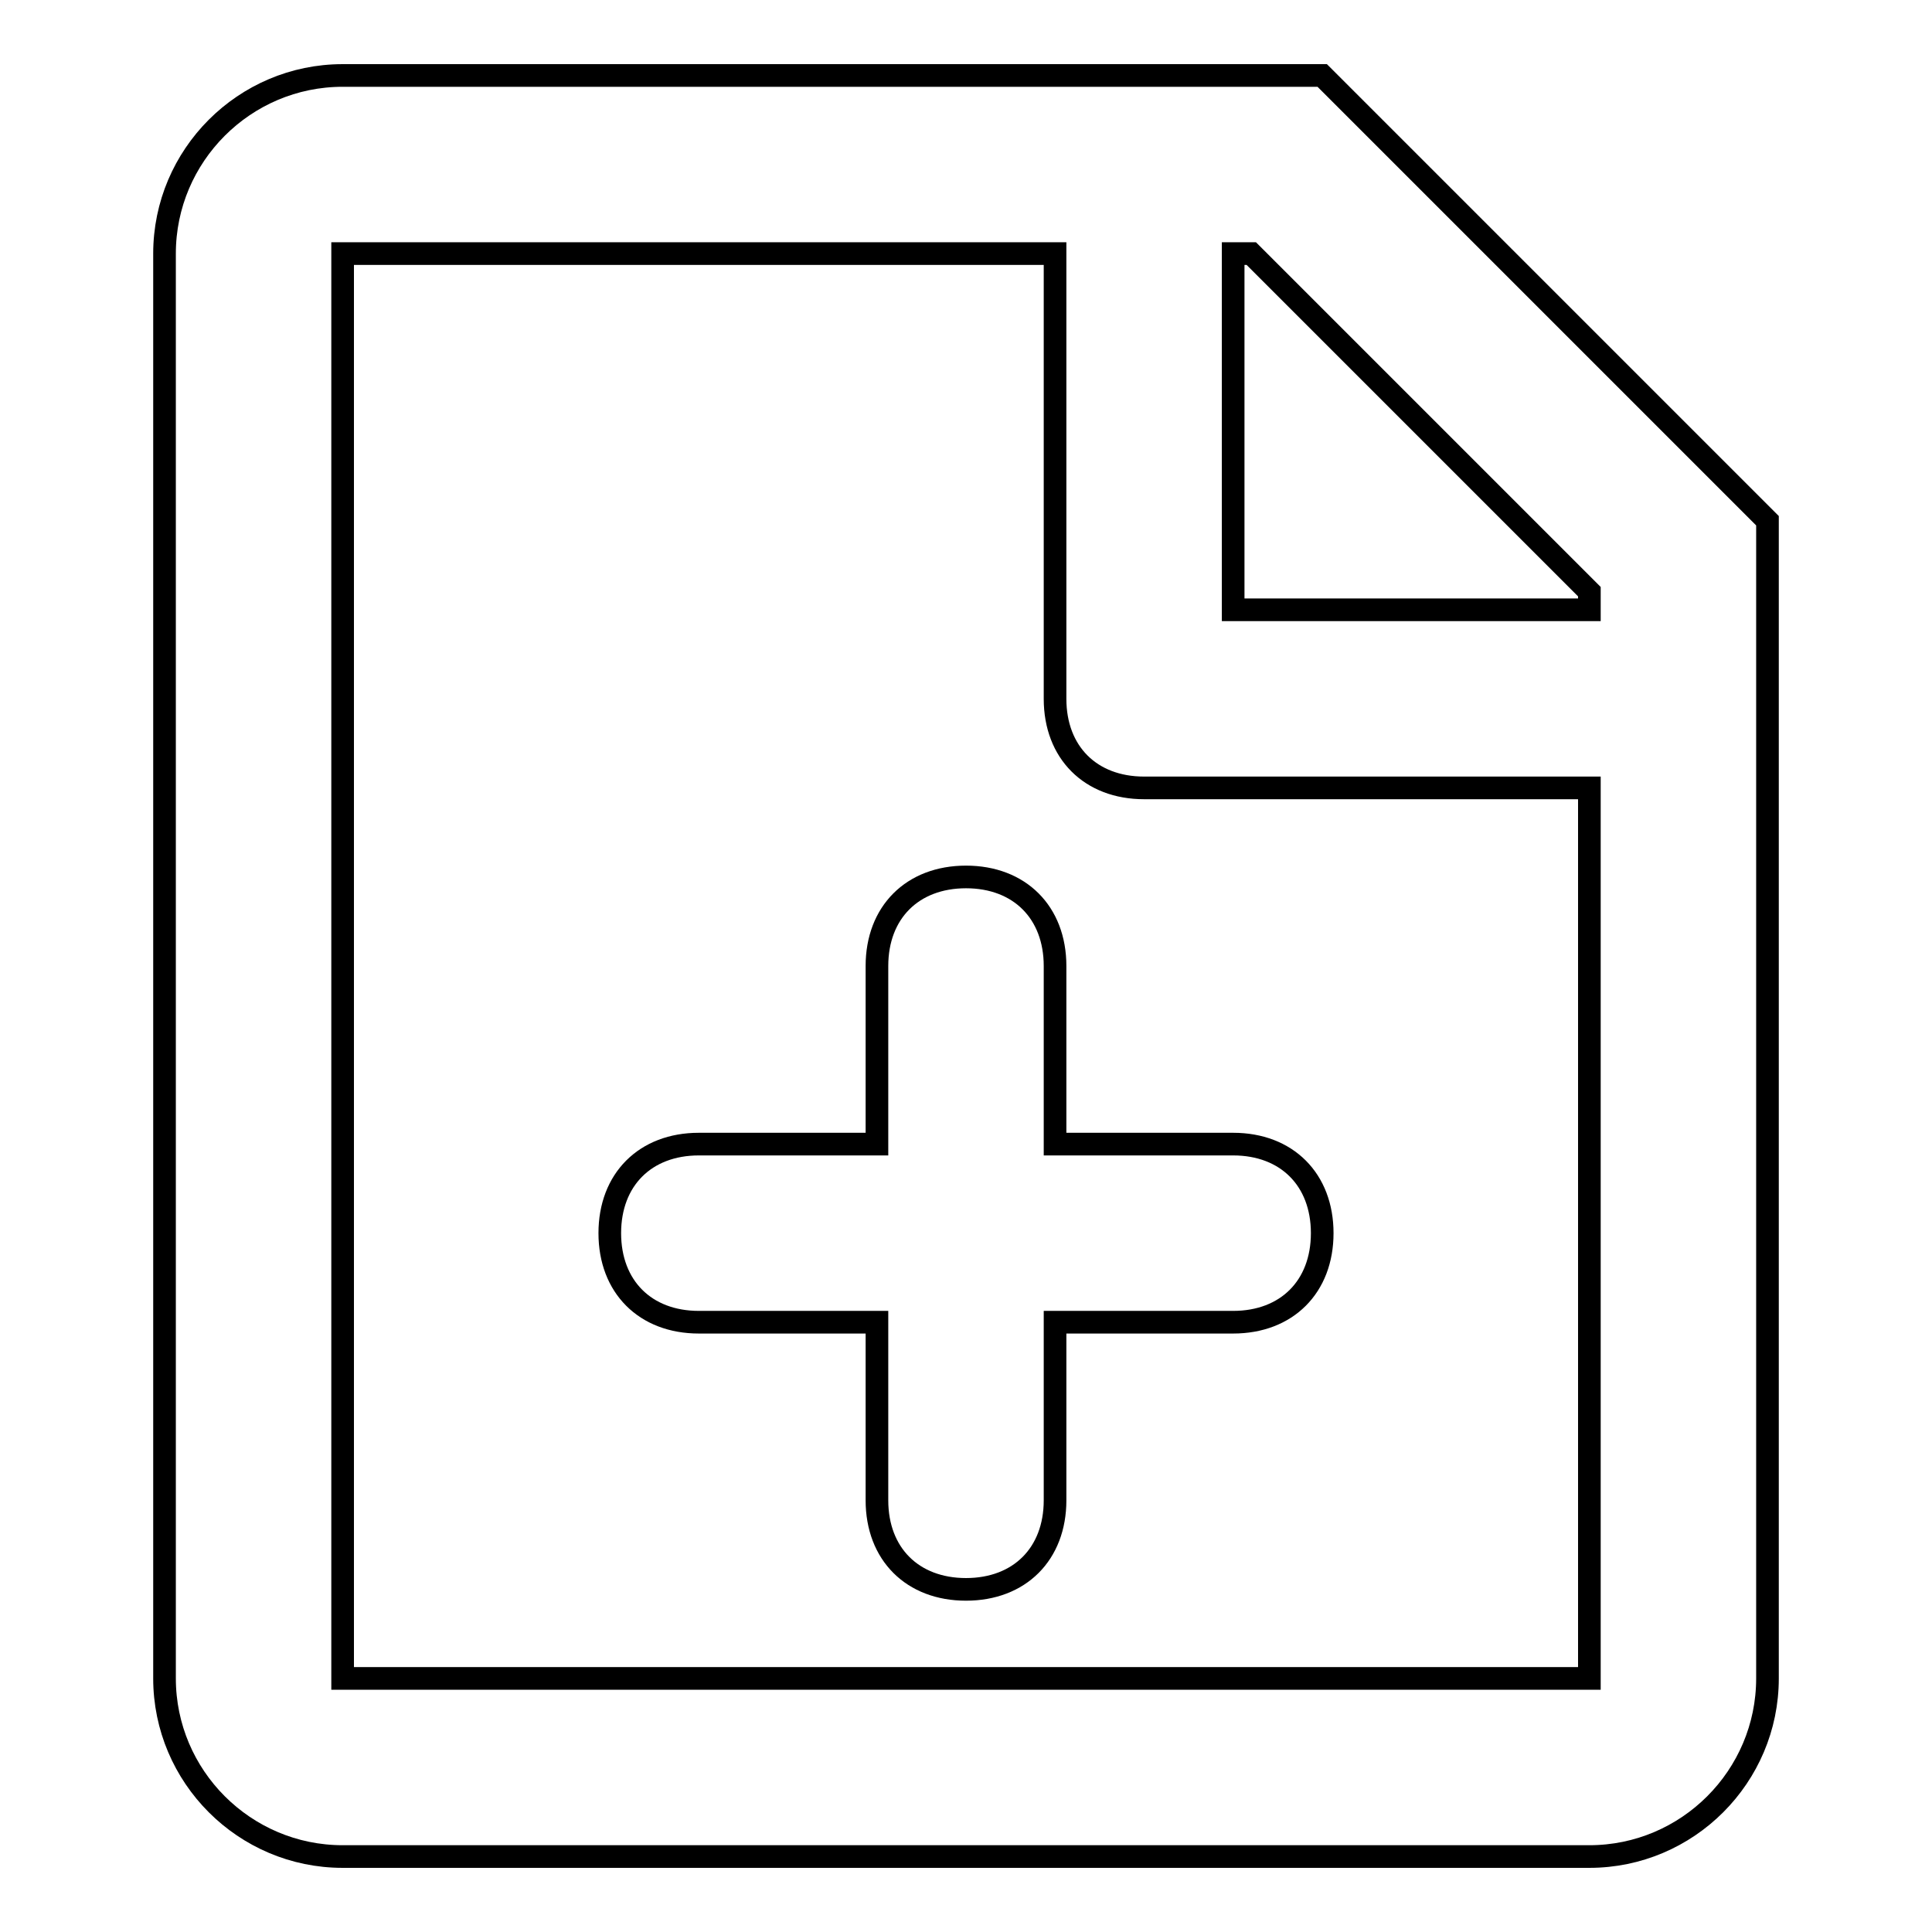
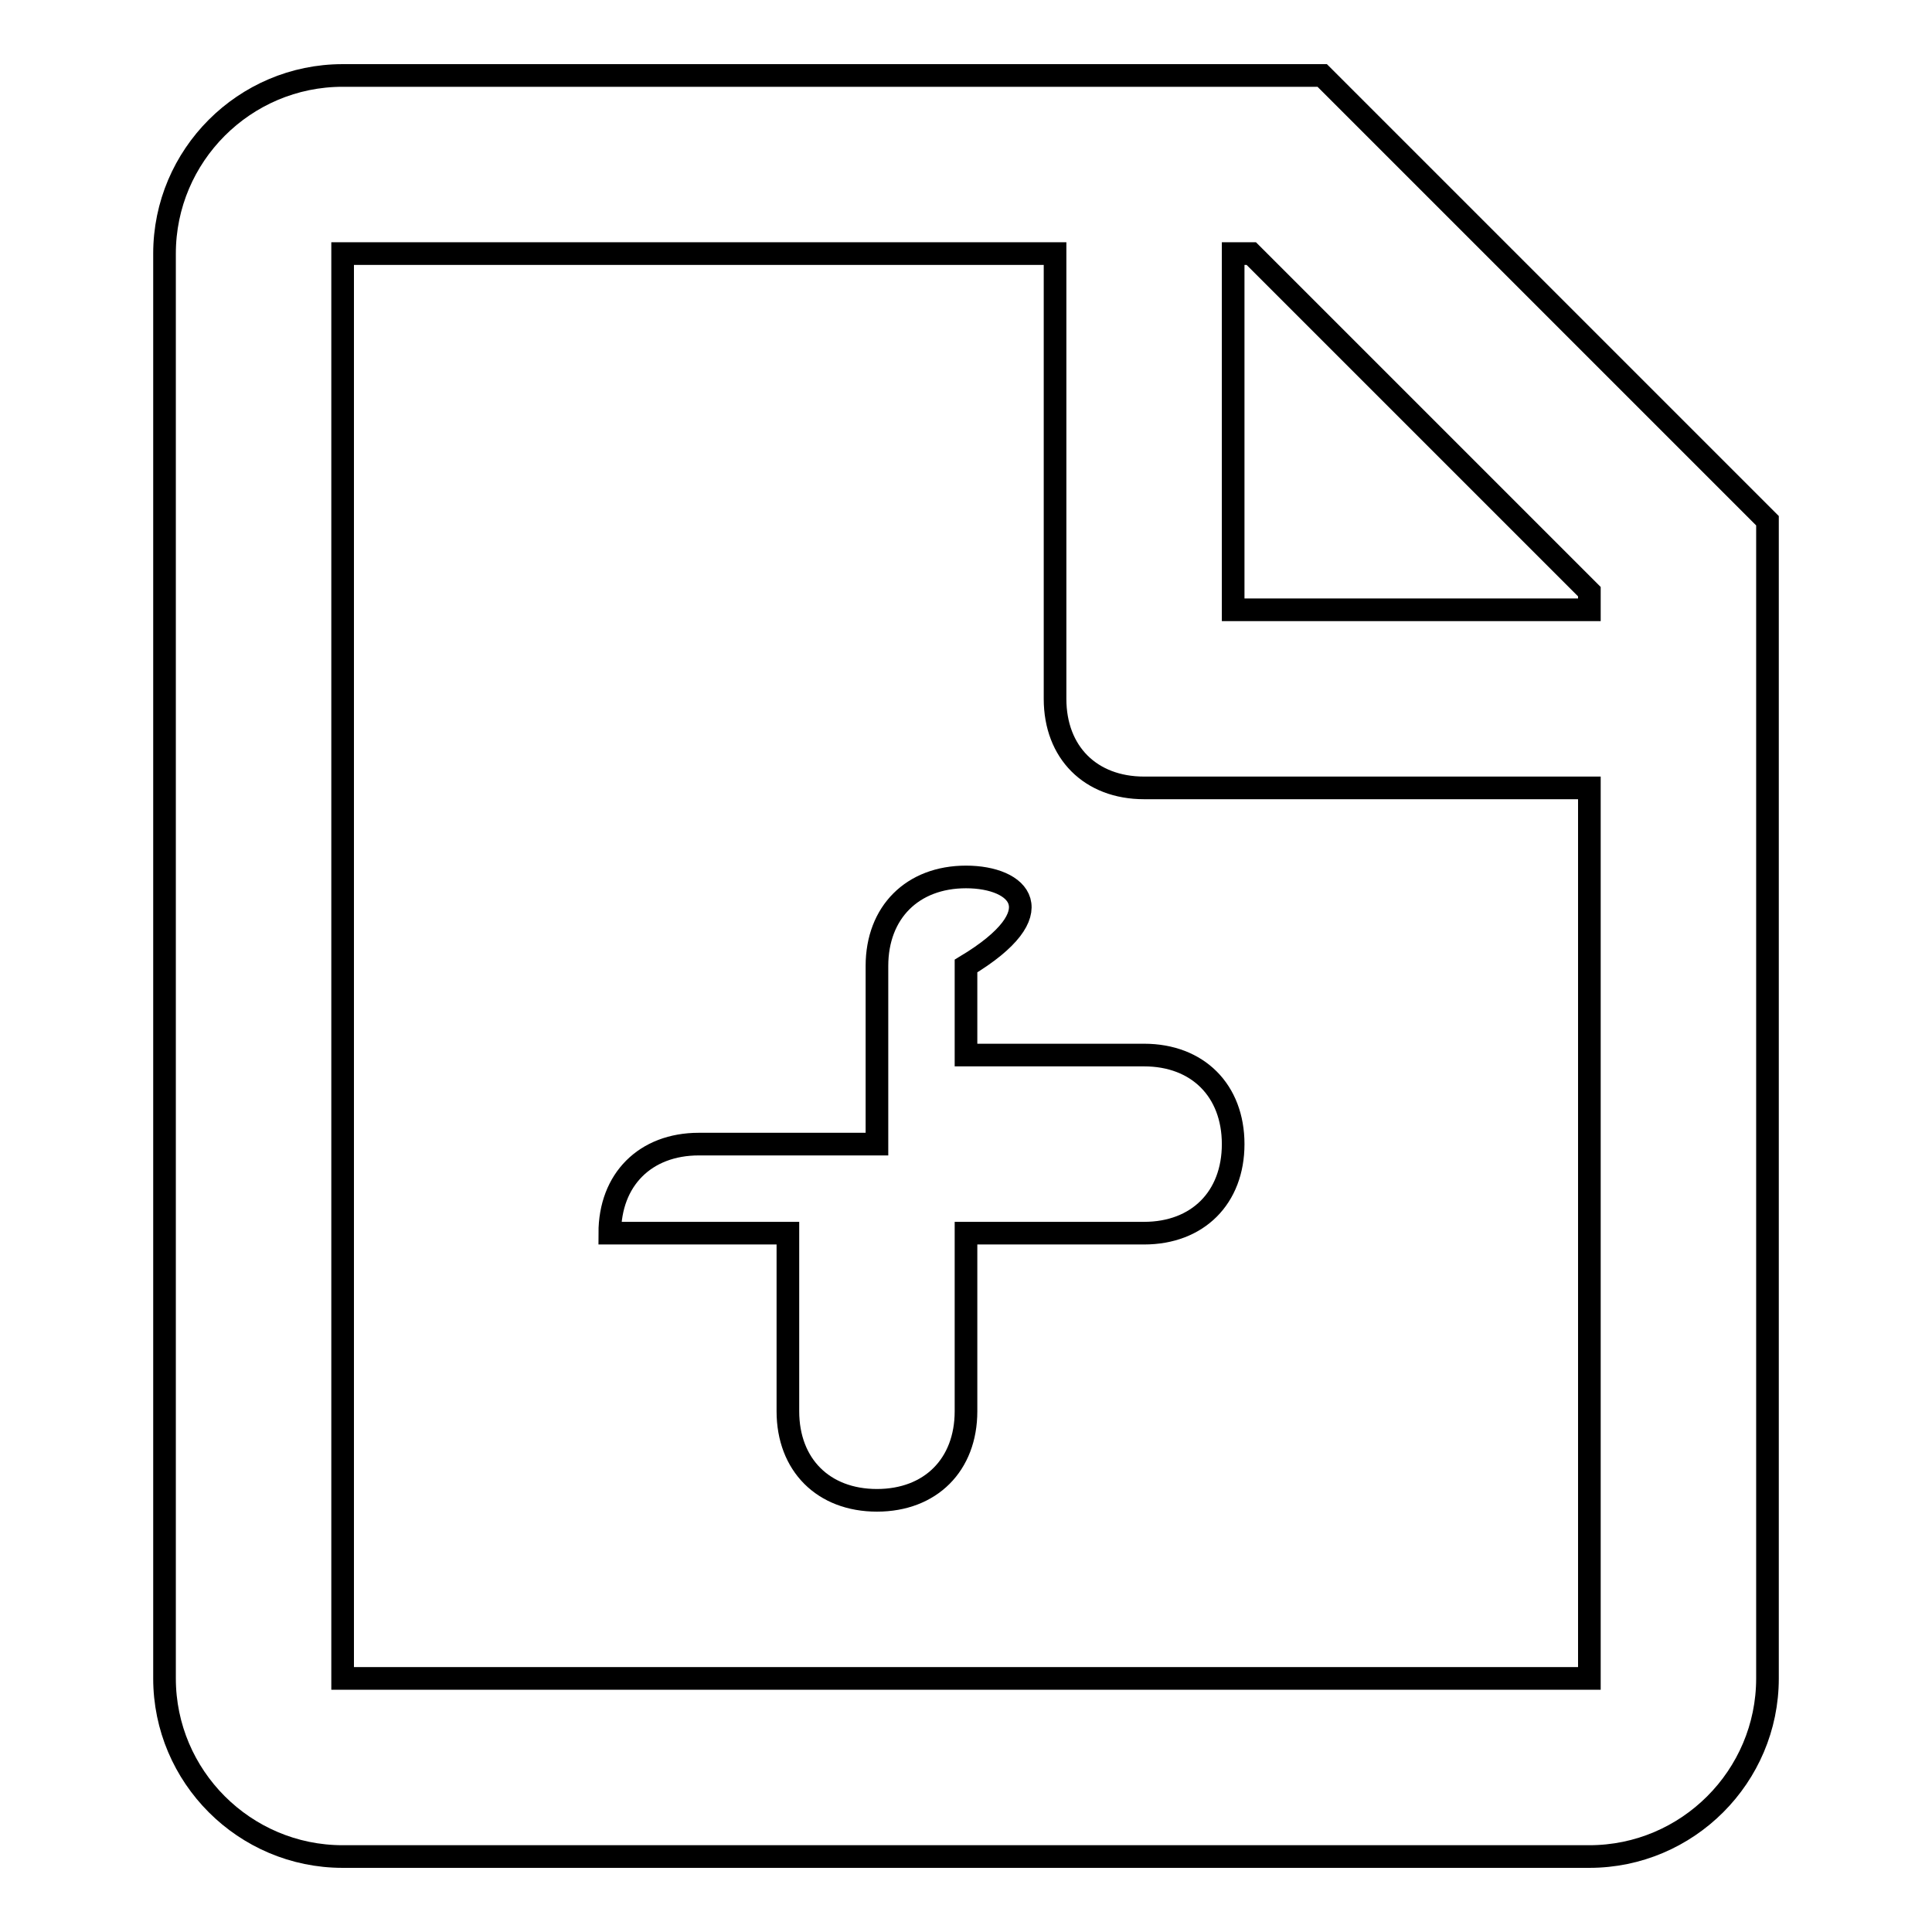
<svg xmlns="http://www.w3.org/2000/svg" version="1.1" x="0px" y="0px" viewBox="0 0 256 256" enable-background="new 0 0 256 256" xml:space="preserve">
  <g>
-     <path stroke-width="3" fill-opacity="0" stroke="#000000" d="M175.2,10H45.4c-13,0-23.6,10.6-23.6,23.6v188.8c0,13,10.6,23.6,23.6,23.6h165.2c13,0,23.6-10.6,23.6-23.6 V69L175.2,10L175.2,10z M163.4,80.8V33.6h2.4l44.8,44.8v2.4H163.4z M45.4,222.4V33.6h94.4v59c0,7.1,4.7,11.8,11.8,11.8h59v118H45.4 z M128,116.2c-7.1,0-11.8,4.7-11.8,11.8v23.6H92.6c-7.1,0-11.8,4.7-11.8,11.8c0,7.1,4.7,11.8,11.8,11.8h23.6v23.6 c0,7.1,4.7,11.8,11.8,11.8s11.8-4.7,11.8-11.8v-23.6h23.6c7.1,0,11.8-4.7,11.8-11.8c0-7.1-4.7-11.8-11.8-11.8h-23.6V128 C139.8,120.9,135.1,116.2,128,116.2L128,116.2z" />
+     <path stroke-width="3" fill-opacity="0" stroke="#000000" d="M175.2,10H45.4c-13,0-23.6,10.6-23.6,23.6v188.8c0,13,10.6,23.6,23.6,23.6h165.2c13,0,23.6-10.6,23.6-23.6 V69L175.2,10L175.2,10z M163.4,80.8V33.6h2.4l44.8,44.8v2.4H163.4z M45.4,222.4V33.6h94.4v59c0,7.1,4.7,11.8,11.8,11.8h59v118H45.4 z M128,116.2c-7.1,0-11.8,4.7-11.8,11.8v23.6H92.6c-7.1,0-11.8,4.7-11.8,11.8h23.6v23.6 c0,7.1,4.7,11.8,11.8,11.8s11.8-4.7,11.8-11.8v-23.6h23.6c7.1,0,11.8-4.7,11.8-11.8c0-7.1-4.7-11.8-11.8-11.8h-23.6V128 C139.8,120.9,135.1,116.2,128,116.2L128,116.2z" />
  </g>
</svg>